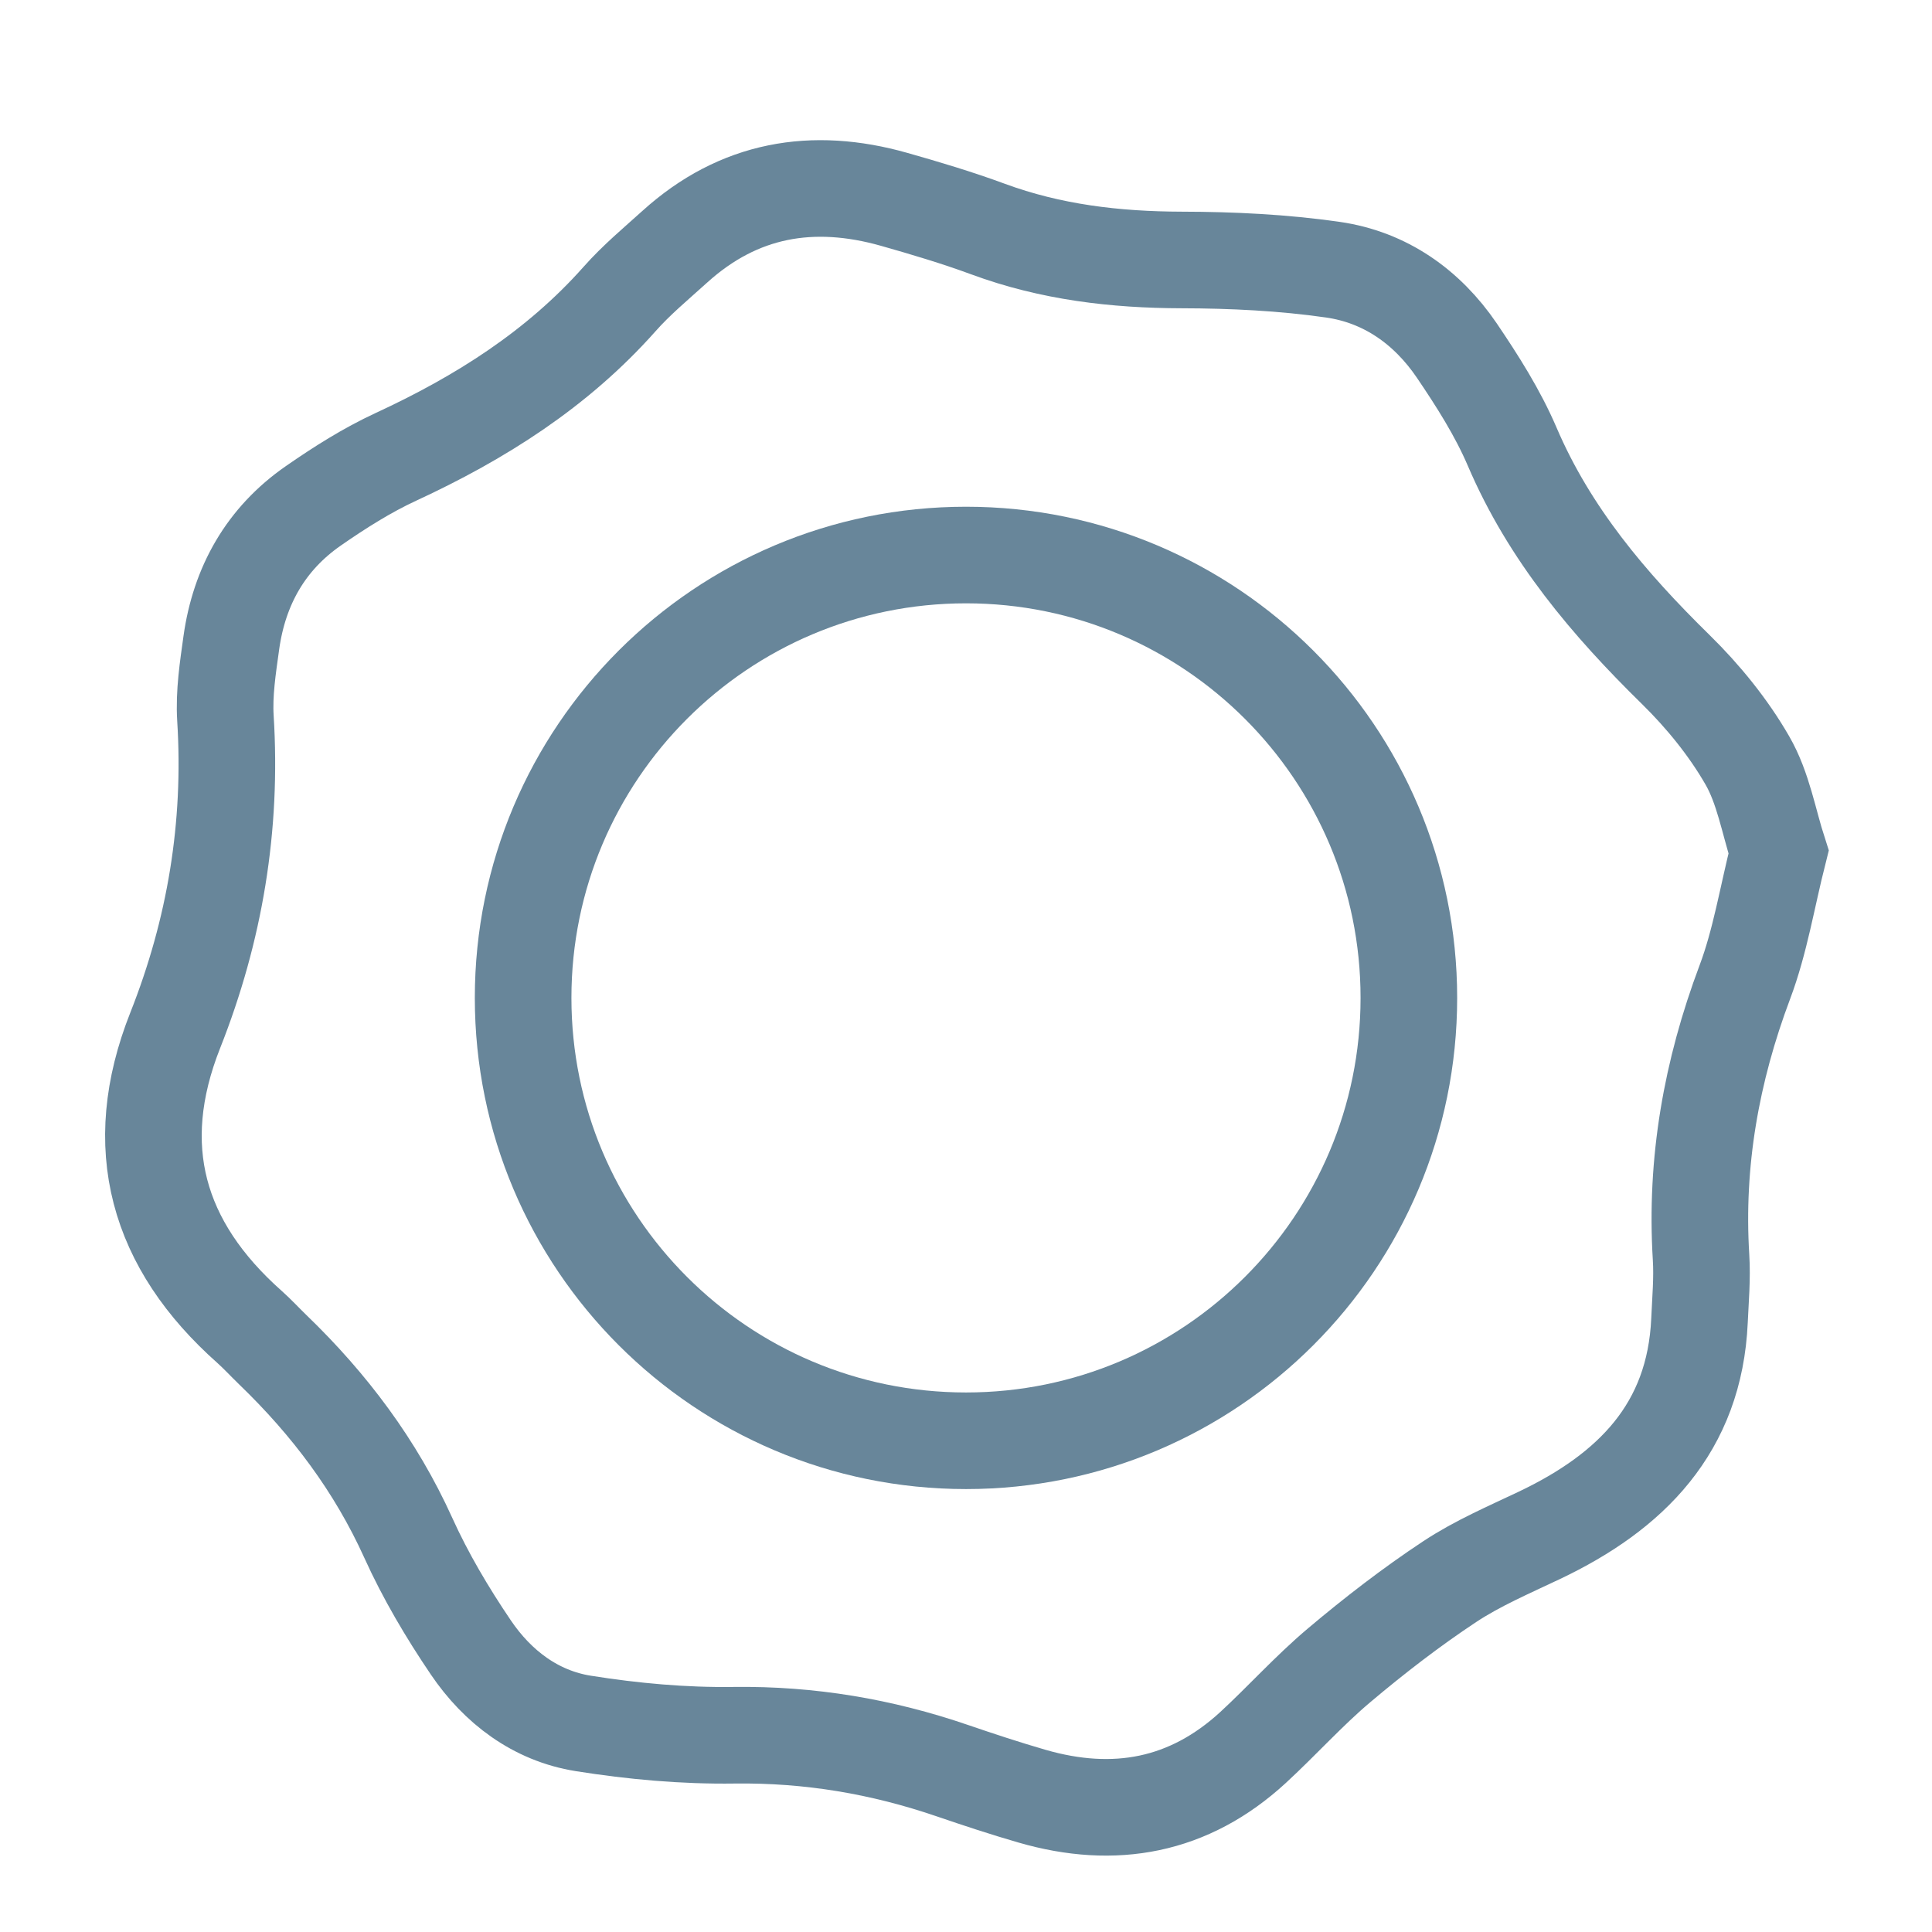
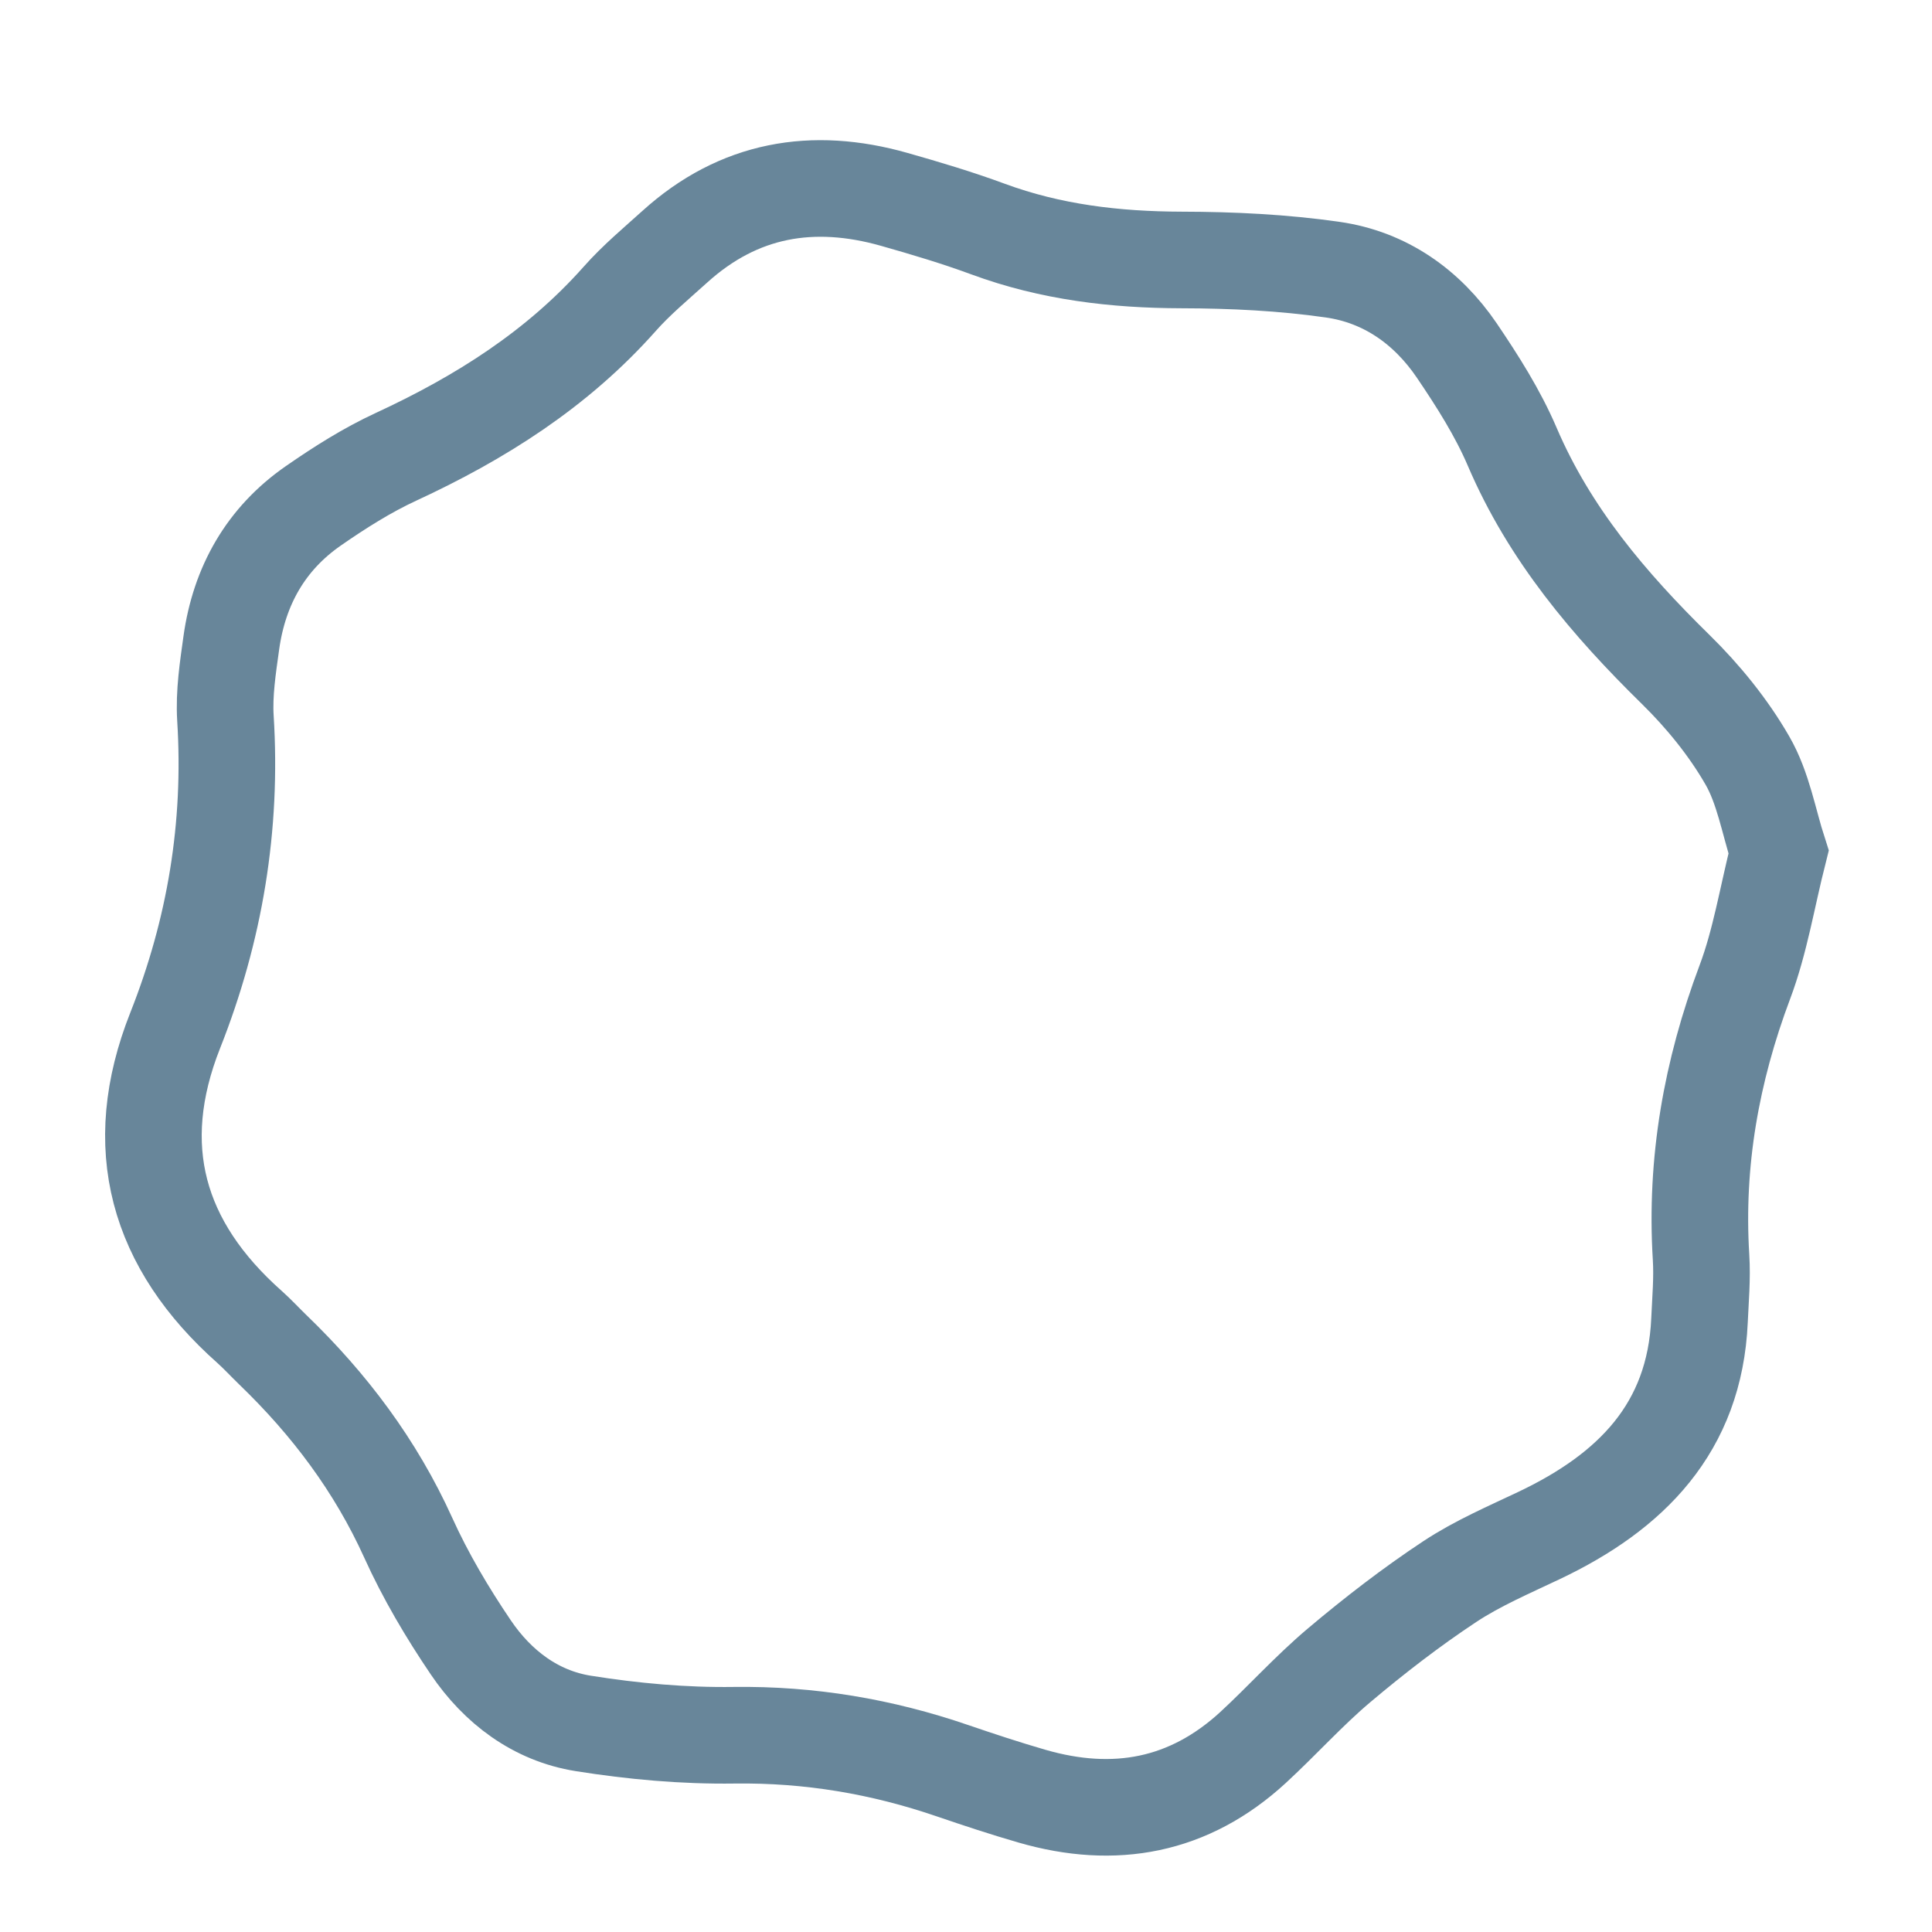
<svg xmlns="http://www.w3.org/2000/svg" version="1.1" id="Layer_1" x="0px" y="0px" width="120px" height="120px" viewBox="0 0 120 120" enable-background="new 0 0 120 120" xml:space="preserve">
  <g>
    <path fill="none" stroke="#68869A" stroke-width="6" stroke-linecap="round" stroke-miterlimit="10" d="M110.471,52.922   c-0.718,2.841-1.146,5.557-2.095,8.077c-2.08,5.535-3.086,11.184-2.721,17.09c0.082,1.303-0.038,2.619-0.096,3.929   c-0.299,6.691-4.267,10.643-9.939,13.342c-1.893,0.9-3.842,1.732-5.58,2.881c-2.389,1.58-4.672,3.345-6.862,5.191   c-1.883,1.587-3.534,3.434-5.345,5.104c-3.982,3.664-8.615,4.509-13.733,3.028c-1.656-0.479-3.298-1.021-4.931-1.579   c-4.401-1.51-8.889-2.269-13.574-2.206c-3.121,0.044-6.279-0.242-9.366-0.734c-2.961-0.472-5.325-2.266-6.987-4.723   c-1.463-2.16-2.812-4.438-3.885-6.81c-2.027-4.474-4.893-8.282-8.398-11.662c-0.491-0.475-0.953-0.978-1.459-1.431   c-5.735-5.09-7.482-11.19-4.618-18.418c2.471-6.238,3.54-12.679,3.12-19.387c-0.096-1.553,0.15-3.14,0.366-4.692   c0.496-3.542,2.144-6.46,5.1-8.509c1.628-1.129,3.327-2.207,5.124-3.038c5.243-2.425,10.025-5.446,13.896-9.809   c1.035-1.171,2.258-2.187,3.424-3.241c3.973-3.595,8.57-4.375,13.622-2.944c1.96,0.556,3.925,1.142,5.836,1.847   c3.896,1.438,7.901,1.909,12.034,1.919c3.135,0.007,6.293,0.159,9.385,0.604c3.245,0.467,5.85,2.307,7.694,5.018   c1.286,1.899,2.542,3.873,3.442,5.976c2.322,5.427,6.006,9.768,10.161,13.841c1.7,1.669,3.26,3.586,4.444,5.642   C109.518,48.937,109.855,51.015,110.471,52.922z" />
-     <path fill="none" stroke="#68869A" stroke-width="6" stroke-linecap="round" stroke-miterlimit="10" d="M87.507,61.981   c0,15.192-12.318,27.508-27.505,27.508c-15.192,0-27.51-12.315-27.51-27.508s12.317-27.507,27.51-27.507   C75.189,34.475,87.507,46.789,87.507,61.981z" />
  </g>
</svg>